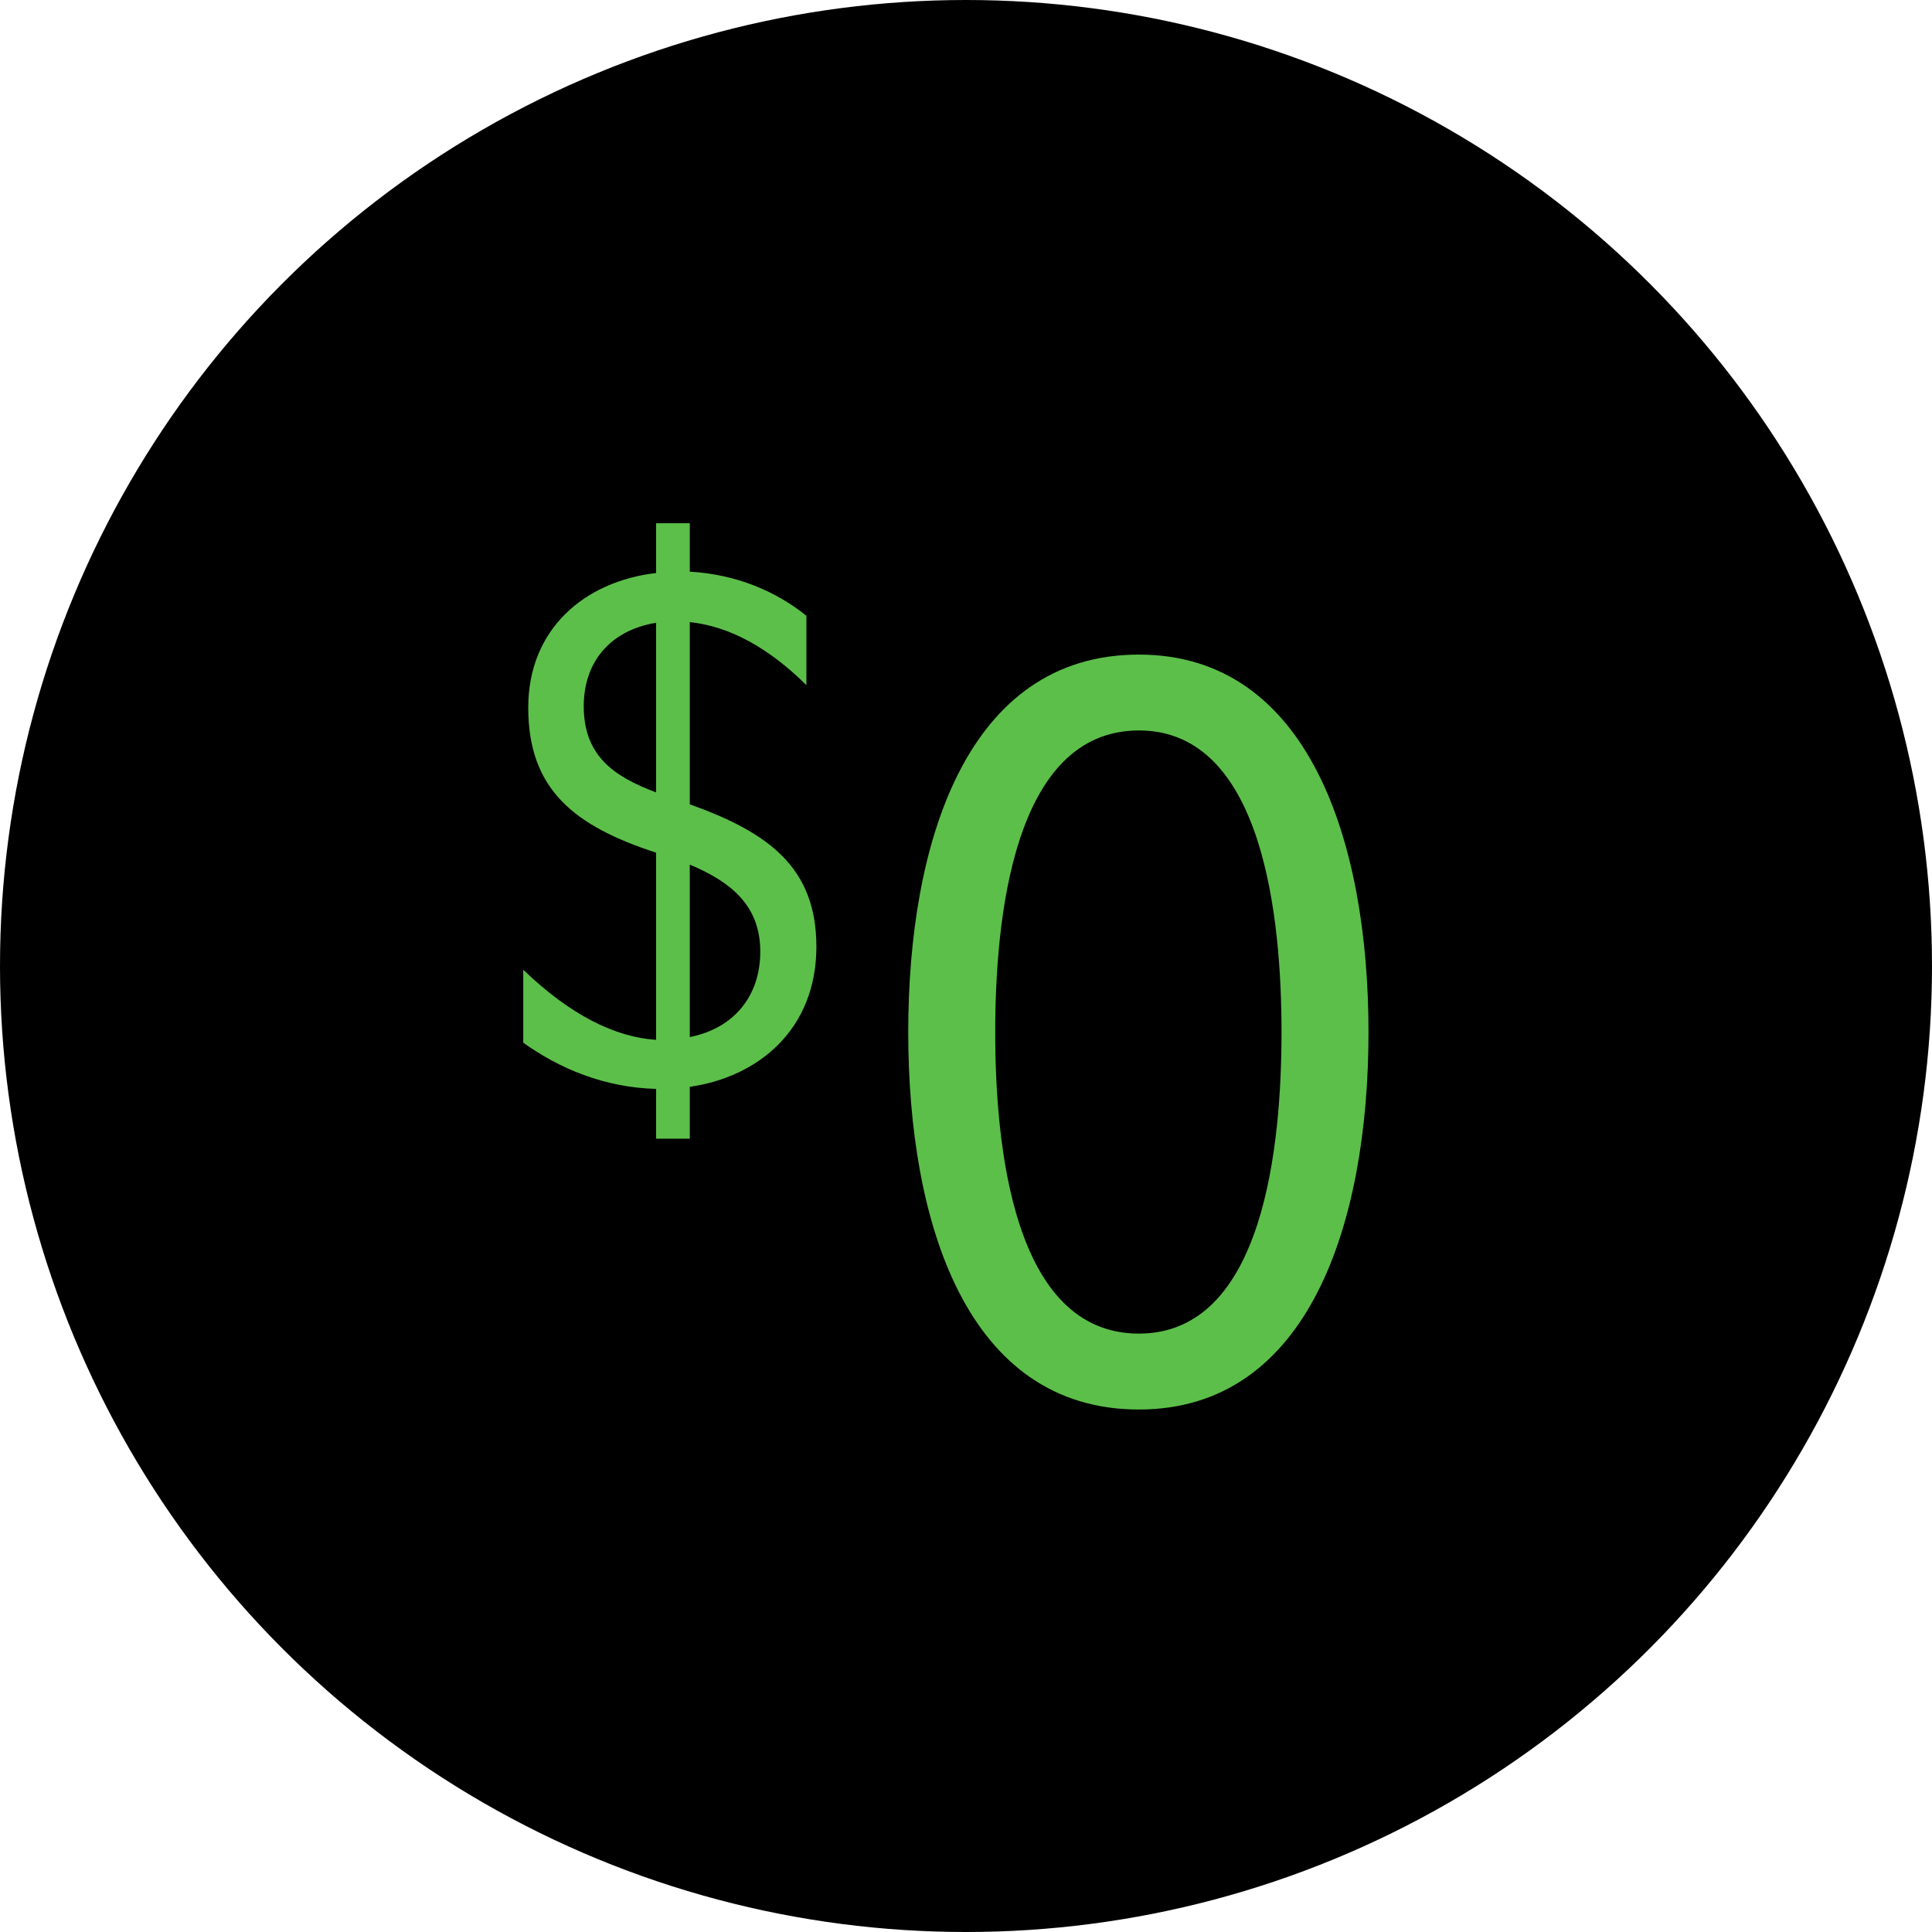
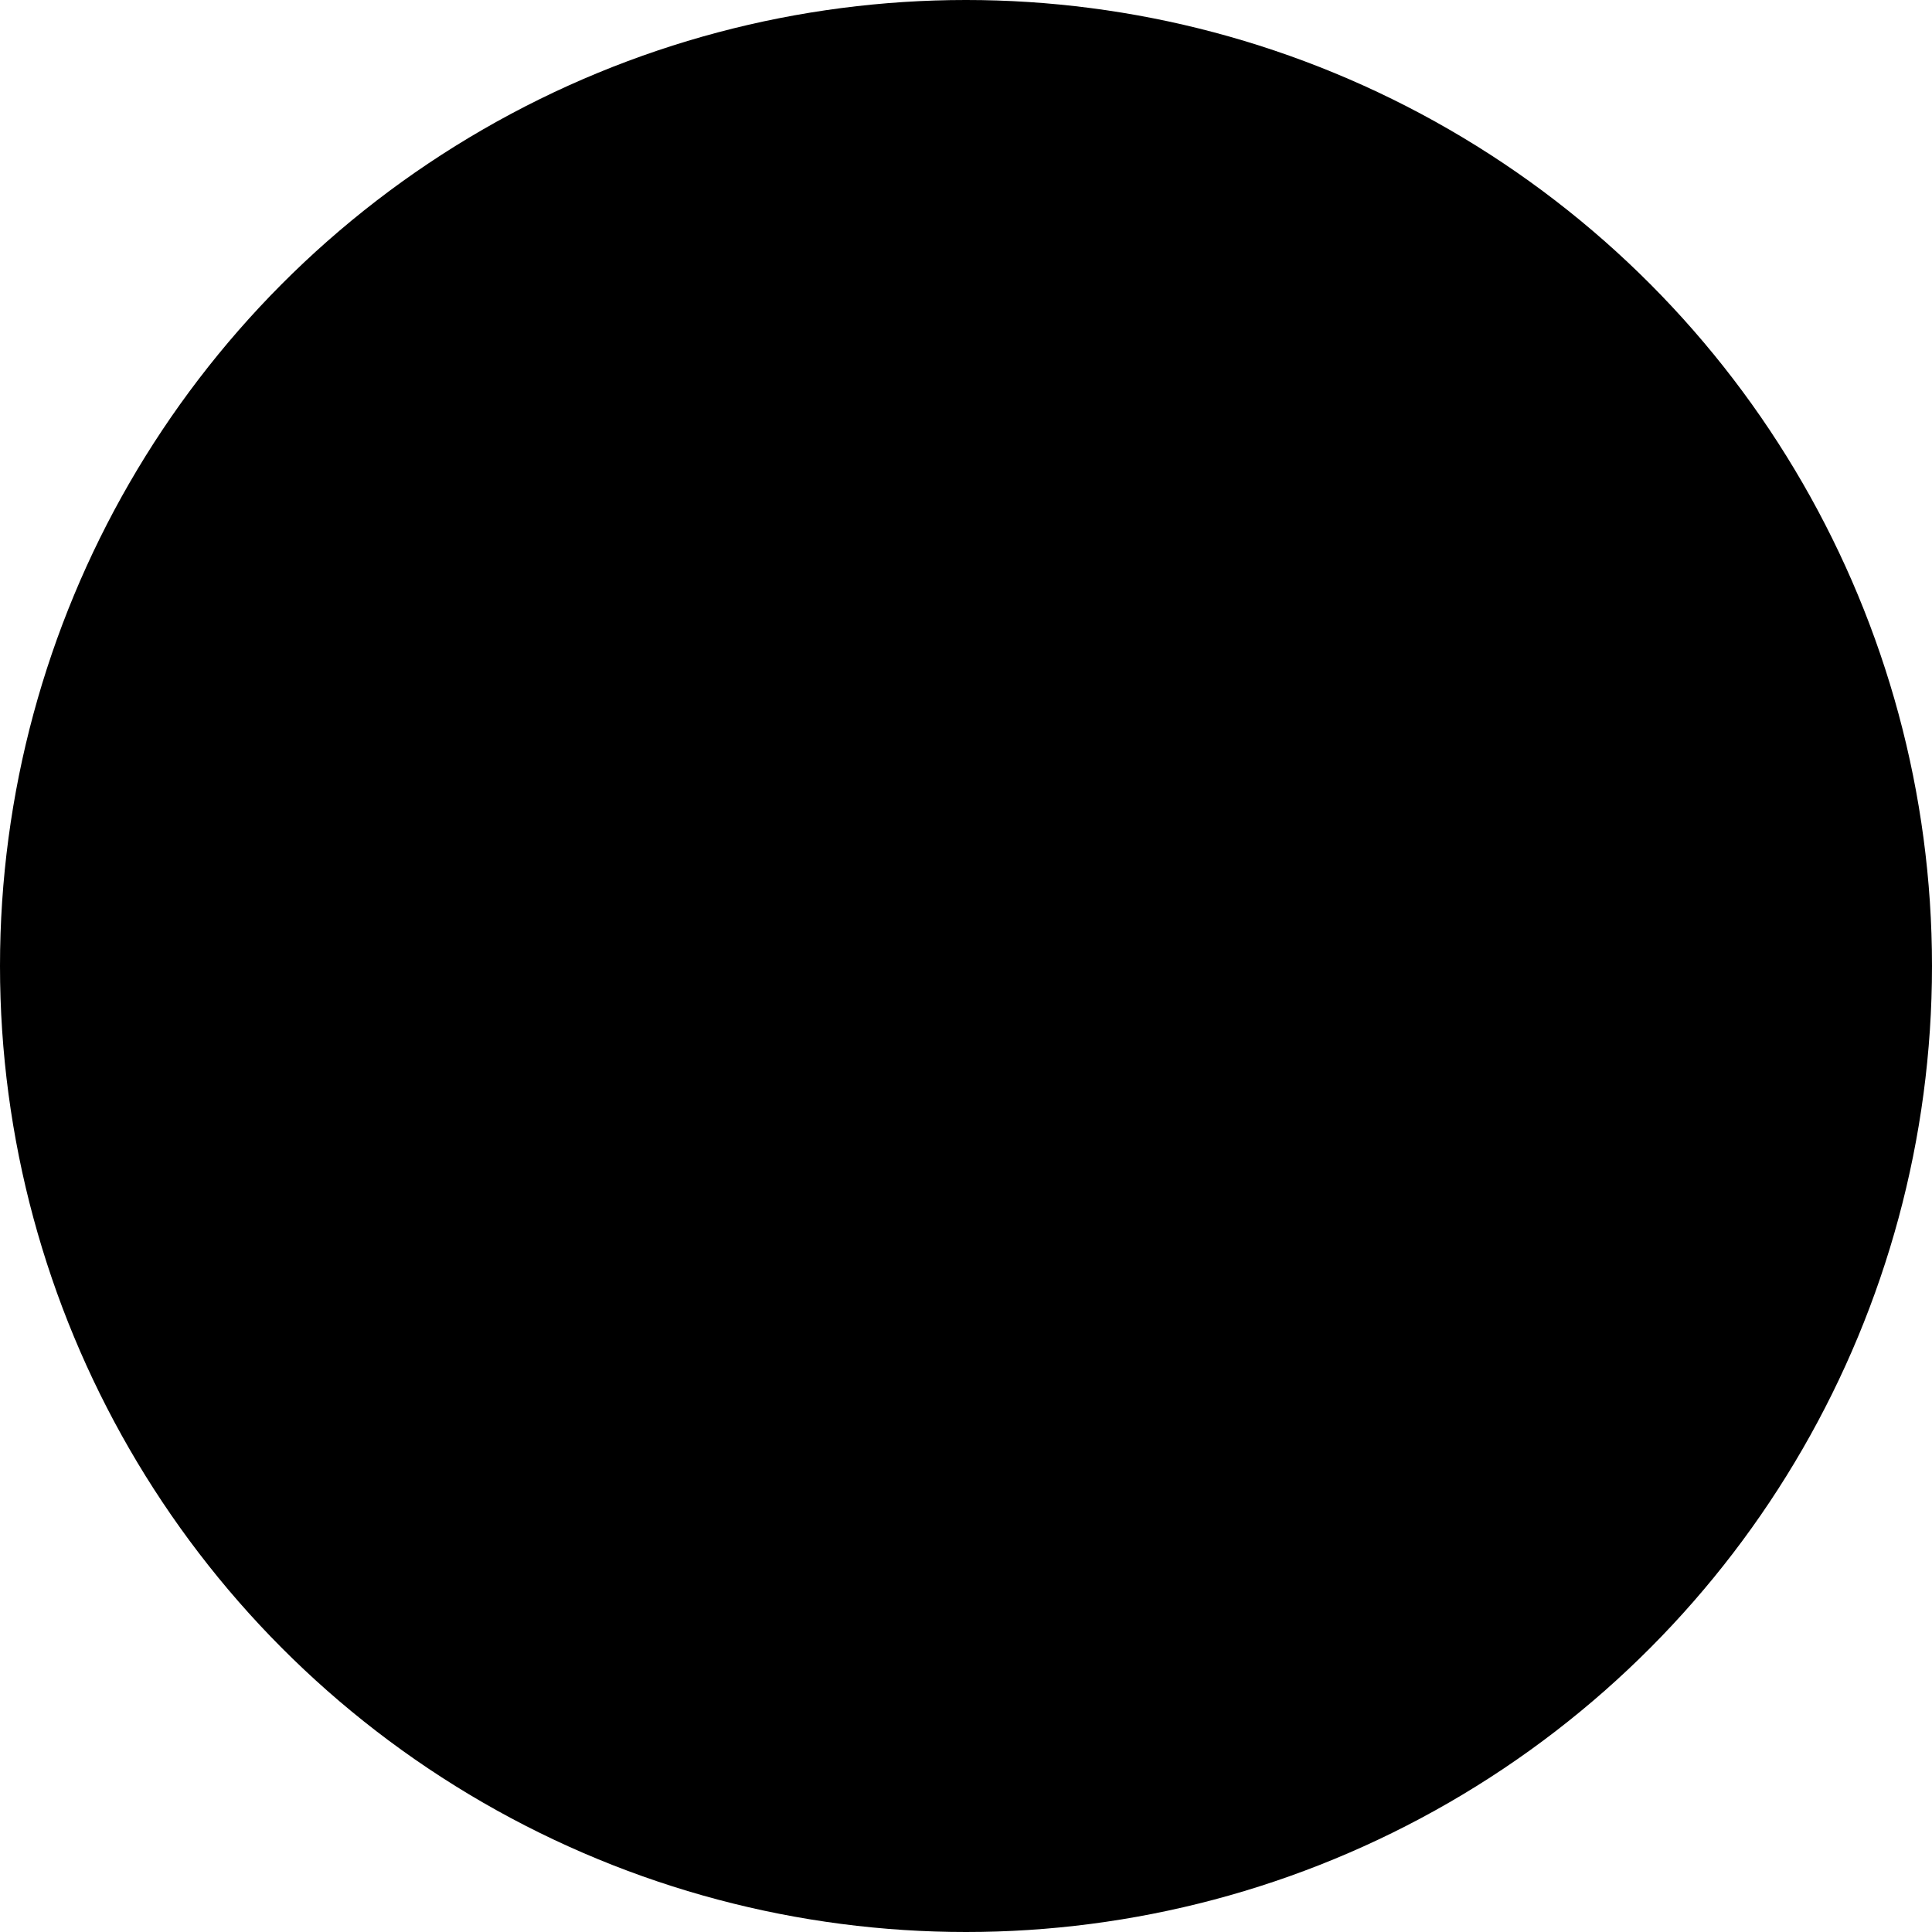
<svg xmlns="http://www.w3.org/2000/svg" width="48" height="48" viewBox="0 0 48 48" fill="none">
  <circle cx="24" cy="24" r="24" fill="black" />
-   <path d="M14.503 17.545C14.503 16.396 15.216 15.647 16.301 15.473V19.687C15.232 19.287 14.503 18.764 14.503 17.545ZM18.889 23.641C18.889 24.773 18.207 25.556 17.137 25.765V21.481C18.129 21.899 18.889 22.474 18.889 23.641ZM17.137 28.291V27.002C18.842 26.758 20.283 25.574 20.283 23.519C20.283 21.551 19.09 20.68 17.137 19.983V15.456C18.129 15.56 19.105 16.1 20.035 17.023V15.299C19.276 14.689 18.3 14.271 17.137 14.202V13H16.301V14.236C14.519 14.445 13.124 15.63 13.124 17.58C13.124 19.618 14.271 20.523 16.301 21.185V25.835C15.278 25.765 14.178 25.225 13 24.093V25.905C13.899 26.549 15.014 27.019 16.301 27.054V28.291H17.137Z" fill="#5CBF4A" />
-   <path d="M34 25.641C34 20.926 32.519 16.263 28.295 16.263C24.022 16.263 22.565 20.926 22.565 25.641C22.565 30.381 24.022 35.019 28.295 35.019C32.519 35.019 34 30.381 34 25.641ZM31.839 25.641C31.839 28.444 31.402 33.133 28.295 33.133C25.163 33.133 24.726 28.444 24.726 25.641C24.726 22.863 25.163 18.148 28.295 18.148C31.402 18.148 31.839 22.863 31.839 25.641Z" fill="#5CBF4A" />
</svg>